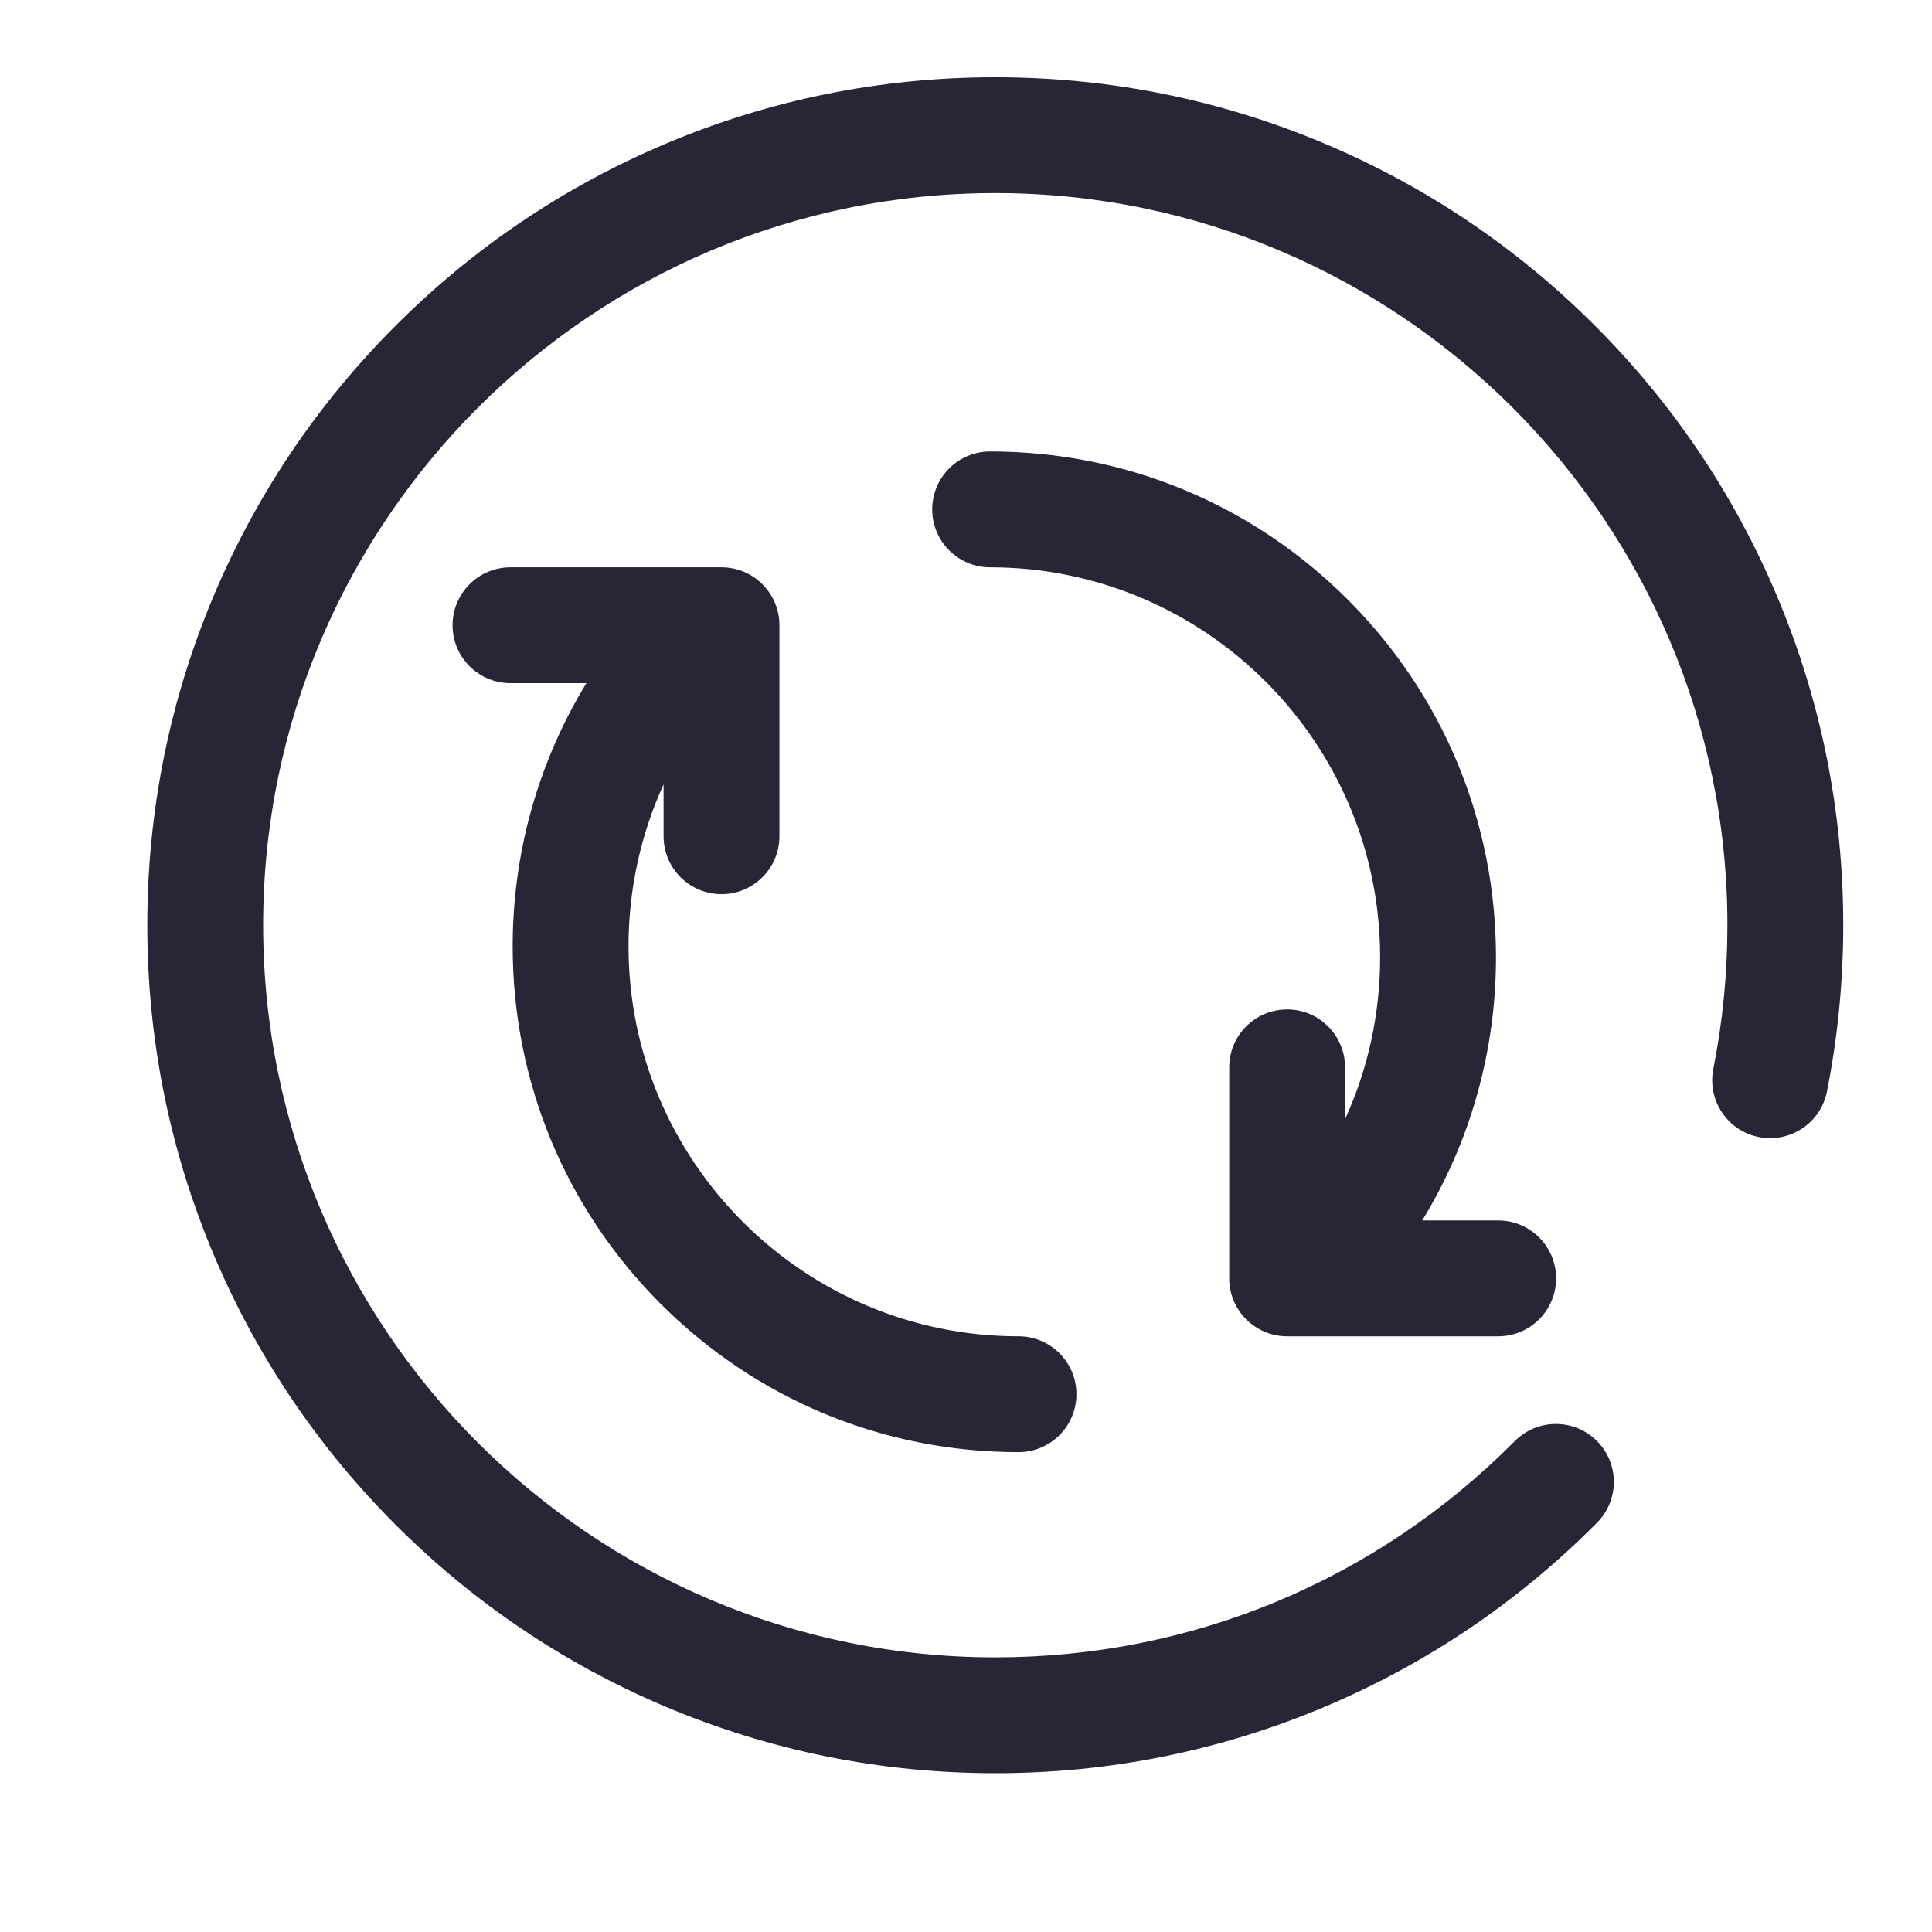
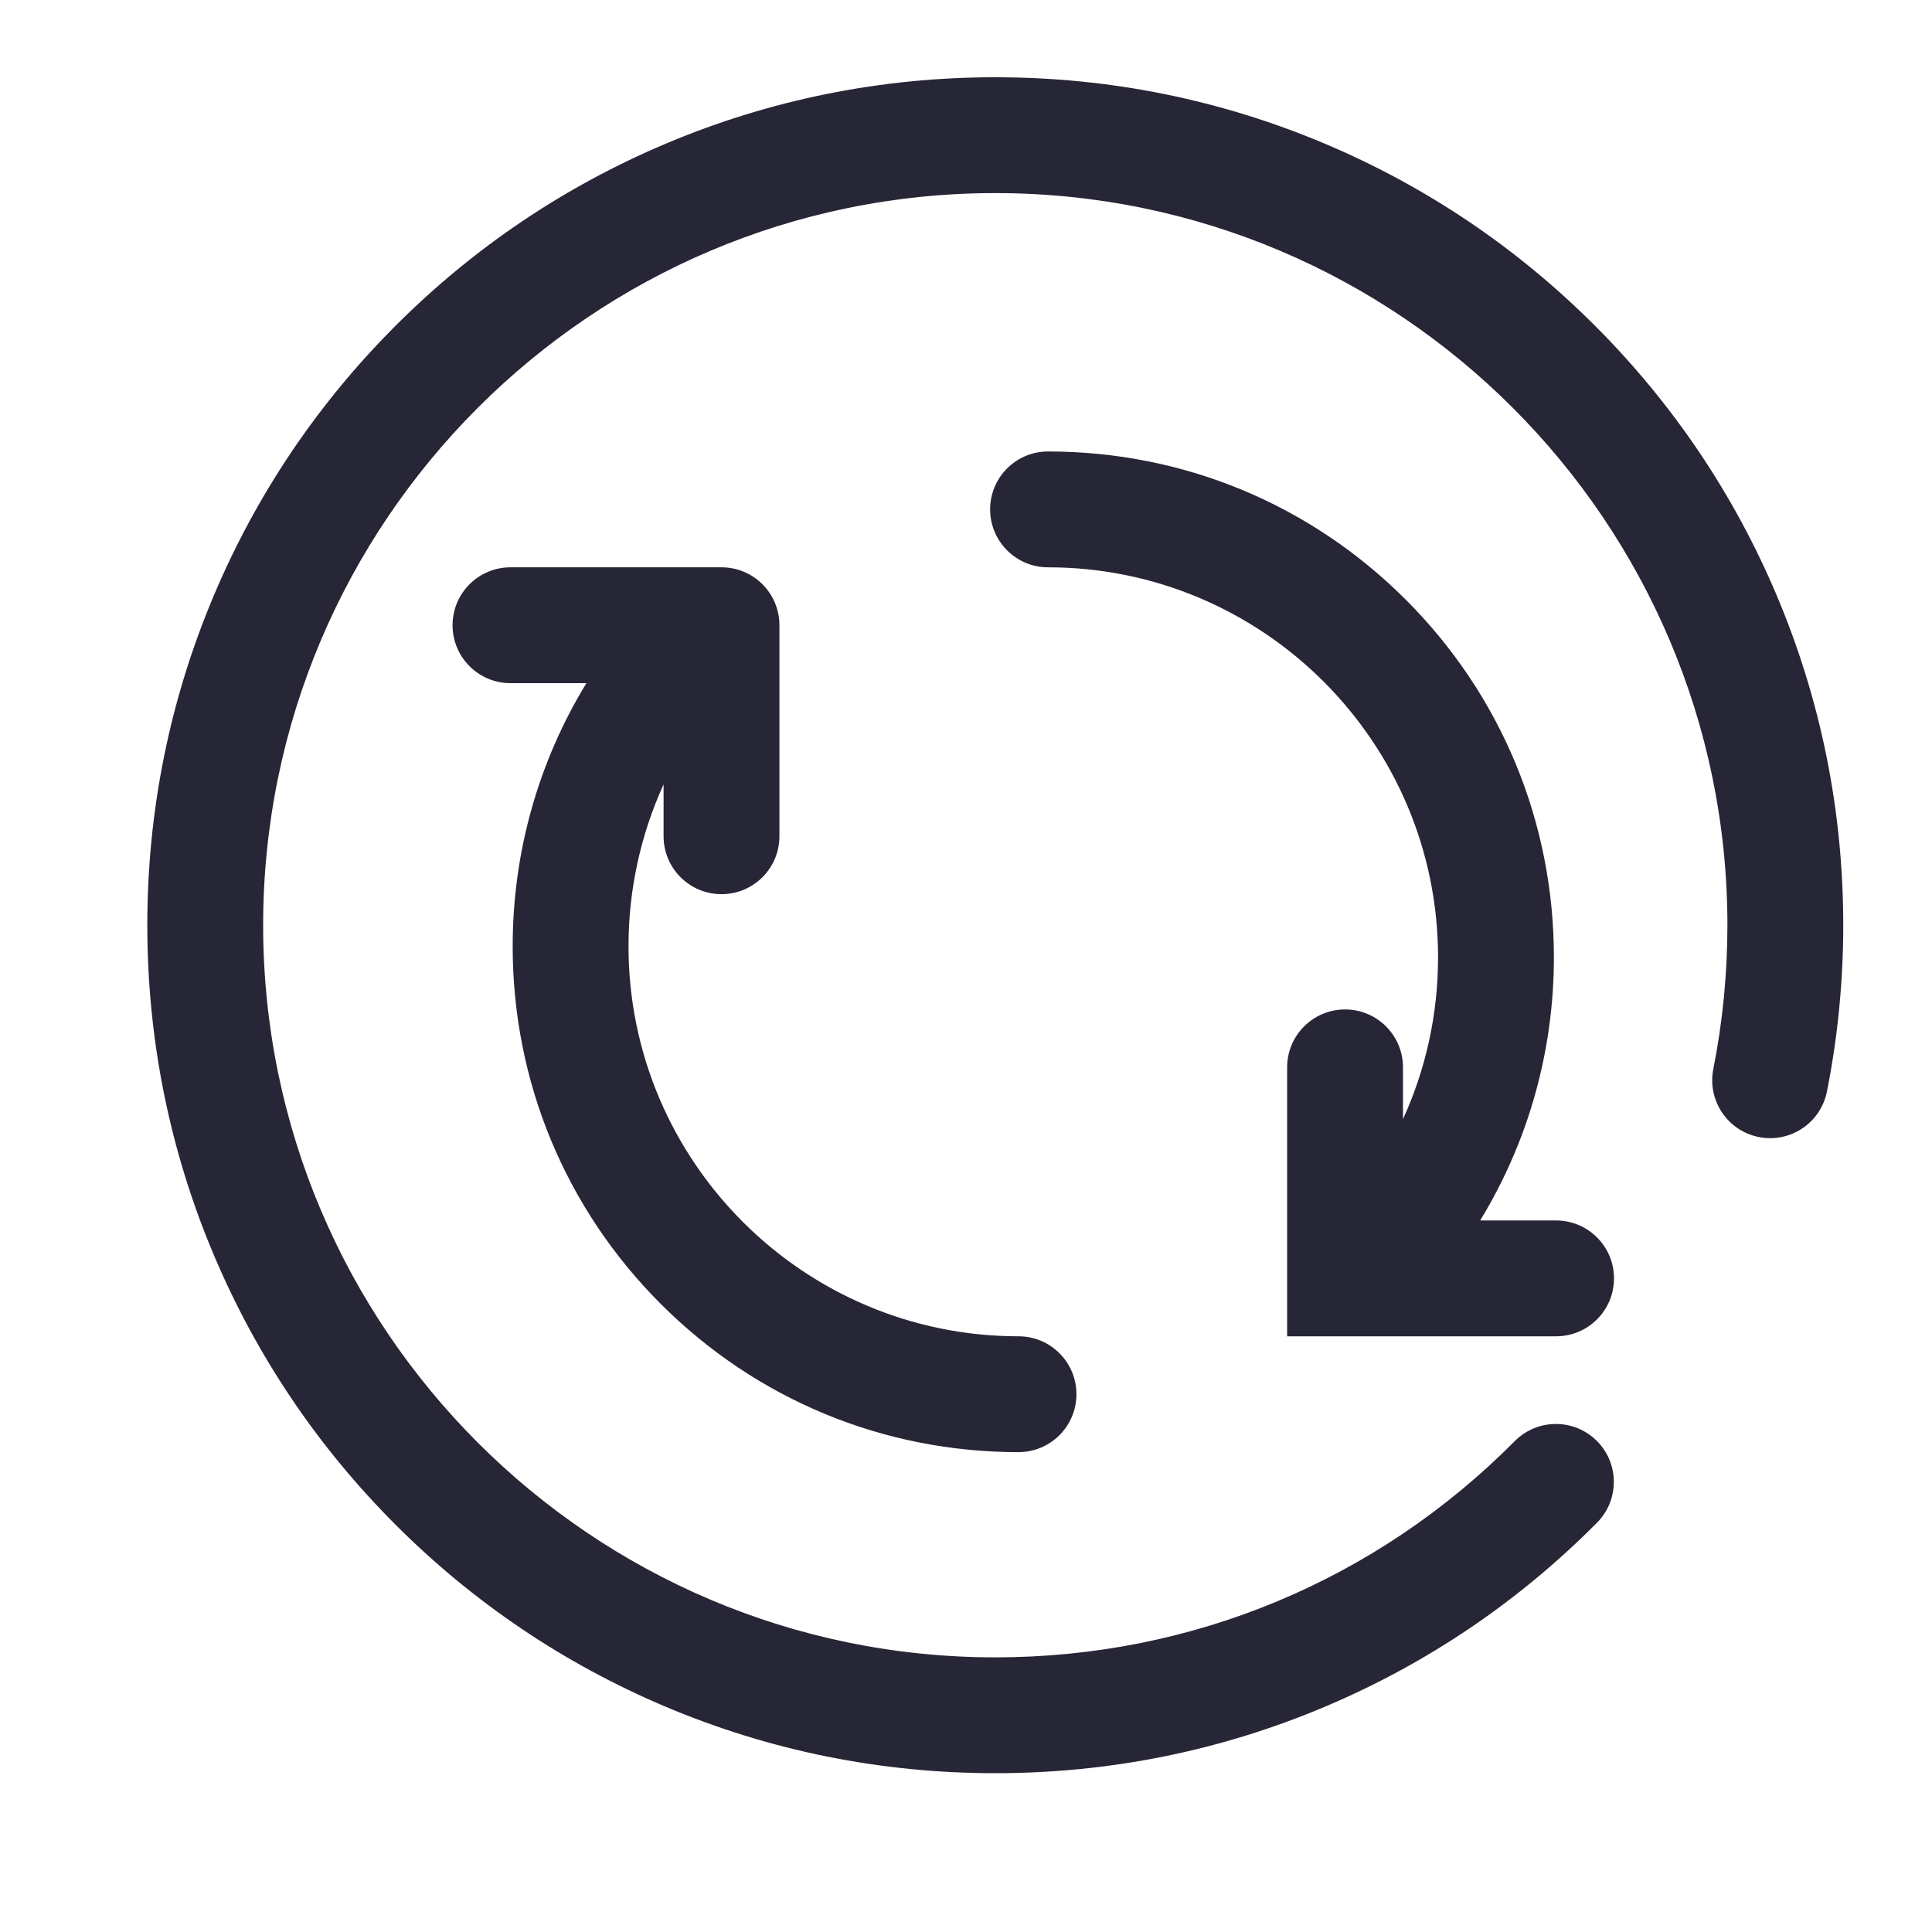
<svg xmlns="http://www.w3.org/2000/svg" t="1751176290442" class="icon" viewBox="0 0 1024 1024" version="1.1" p-id="25967" width="128" height="128">
-   <path d="M527.52 939.83c-60.661 0-119.523-11.887-174.953-35.332-53.523-22.639-101.586-55.041-142.851-96.306s-73.669-89.328-96.307-142.851c-23.444-55.429-35.332-114.293-35.332-174.954s11.888-119.523 35.332-174.954c22.639-53.523 55.042-101.585 96.307-142.851s89.328-73.669 142.851-96.306c55.429-23.445 114.292-35.332 174.953-35.332s119.524 11.888 174.954 35.332c53.523 22.639 101.585 55.041 142.851 96.306s73.668 89.328 96.306 142.851c23.445 55.429 35.332 114.292 35.332 174.954 0 29.65-2.909 59.308-8.647 88.151-3.307 16.629-19.471 27.428-36.099 24.118-16.629-3.307-27.428-19.469-24.119-36.098 4.956-24.907 7.468-50.534 7.468-76.171 0-213.968-174.076-388.045-388.045-388.045S139.475 276.419 139.475 490.387c0 213.969 174.077 388.045 388.046 388.045 104.166 0 201.957-40.708 275.359-114.627 11.945-12.031 31.384-12.101 43.415-0.151 12.031 11.946 12.099 31.384 0.151 43.415-41.311 41.601-89.5 74.276-143.23 97.115-55.643 23.654-114.756 35.647-175.697 35.647z m12.314-170.165c-71.613 0-138.94-27.888-189.58-78.526s-78.526-117.966-78.526-189.58c0-49.754 13.635-97.789 39.077-139.474h-40.237c-16.954 0-30.699-13.745-30.699-30.699s13.745-30.699 30.699-30.699h111.844c16.955 0 30.699 13.745 30.699 30.699v111.844c0 16.954-13.744 30.699-30.699 30.699-16.954 0-30.699-13.745-30.699-30.699v-27.471c-12.167 26.654-18.586 55.821-18.586 85.799 0 113.979 92.729 206.708 206.708 206.708 16.954 0 30.699 13.745 30.699 30.699s-13.745 30.699-30.699 30.699z m254.222-61.398H682.212c-16.954 0-30.699-13.745-30.699-30.699V565.724c0-16.954 13.745-30.699 30.699-30.699s30.699 13.745 30.699 30.699v27.474c12.167-26.654 18.587-55.824 18.587-85.802 0-113.979-92.729-206.708-206.708-206.708-16.954 0-30.699-13.745-30.699-30.699s13.745-30.699 30.699-30.699c71.613 0 138.94 27.888 189.58 78.526s78.526 117.966 78.526 189.58c0 49.753-13.635 97.788-39.078 139.474h40.236c16.954 0 30.699 13.745 30.699 30.699s-13.743 30.699-30.698 30.699z" fill="#272636" p-id="25968" />
+   <path d="M527.52 939.83c-60.661 0-119.523-11.887-174.953-35.332-53.523-22.639-101.586-55.041-142.851-96.306s-73.669-89.328-96.307-142.851c-23.444-55.429-35.332-114.293-35.332-174.954s11.888-119.523 35.332-174.954c22.639-53.523 55.042-101.585 96.307-142.851s89.328-73.669 142.851-96.306c55.429-23.445 114.292-35.332 174.953-35.332s119.524 11.888 174.954 35.332c53.523 22.639 101.585 55.041 142.851 96.306s73.668 89.328 96.306 142.851c23.445 55.429 35.332 114.292 35.332 174.954 0 29.65-2.909 59.308-8.647 88.151-3.307 16.629-19.471 27.428-36.099 24.118-16.629-3.307-27.428-19.469-24.119-36.098 4.956-24.907 7.468-50.534 7.468-76.171 0-213.968-174.076-388.045-388.045-388.045S139.475 276.419 139.475 490.387c0 213.969 174.077 388.045 388.046 388.045 104.166 0 201.957-40.708 275.359-114.627 11.945-12.031 31.384-12.101 43.415-0.151 12.031 11.946 12.099 31.384 0.151 43.415-41.311 41.601-89.5 74.276-143.23 97.115-55.643 23.654-114.756 35.647-175.697 35.647z m12.314-170.165c-71.613 0-138.94-27.888-189.58-78.526s-78.526-117.966-78.526-189.58c0-49.754 13.635-97.789 39.077-139.474h-40.237c-16.954 0-30.699-13.745-30.699-30.699s13.745-30.699 30.699-30.699h111.844c16.955 0 30.699 13.745 30.699 30.699v111.844c0 16.954-13.744 30.699-30.699 30.699-16.954 0-30.699-13.745-30.699-30.699v-27.471c-12.167 26.654-18.586 55.821-18.586 85.799 0 113.979 92.729 206.708 206.708 206.708 16.954 0 30.699 13.745 30.699 30.699s-13.745 30.699-30.699 30.699z m254.222-61.398H682.212V565.724c0-16.954 13.745-30.699 30.699-30.699s30.699 13.745 30.699 30.699v27.474c12.167-26.654 18.587-55.824 18.587-85.802 0-113.979-92.729-206.708-206.708-206.708-16.954 0-30.699-13.745-30.699-30.699s13.745-30.699 30.699-30.699c71.613 0 138.94 27.888 189.58 78.526s78.526 117.966 78.526 189.58c0 49.753-13.635 97.788-39.078 139.474h40.236c16.954 0 30.699 13.745 30.699 30.699s-13.743 30.699-30.698 30.699z" fill="#272636" p-id="25968" />
</svg>